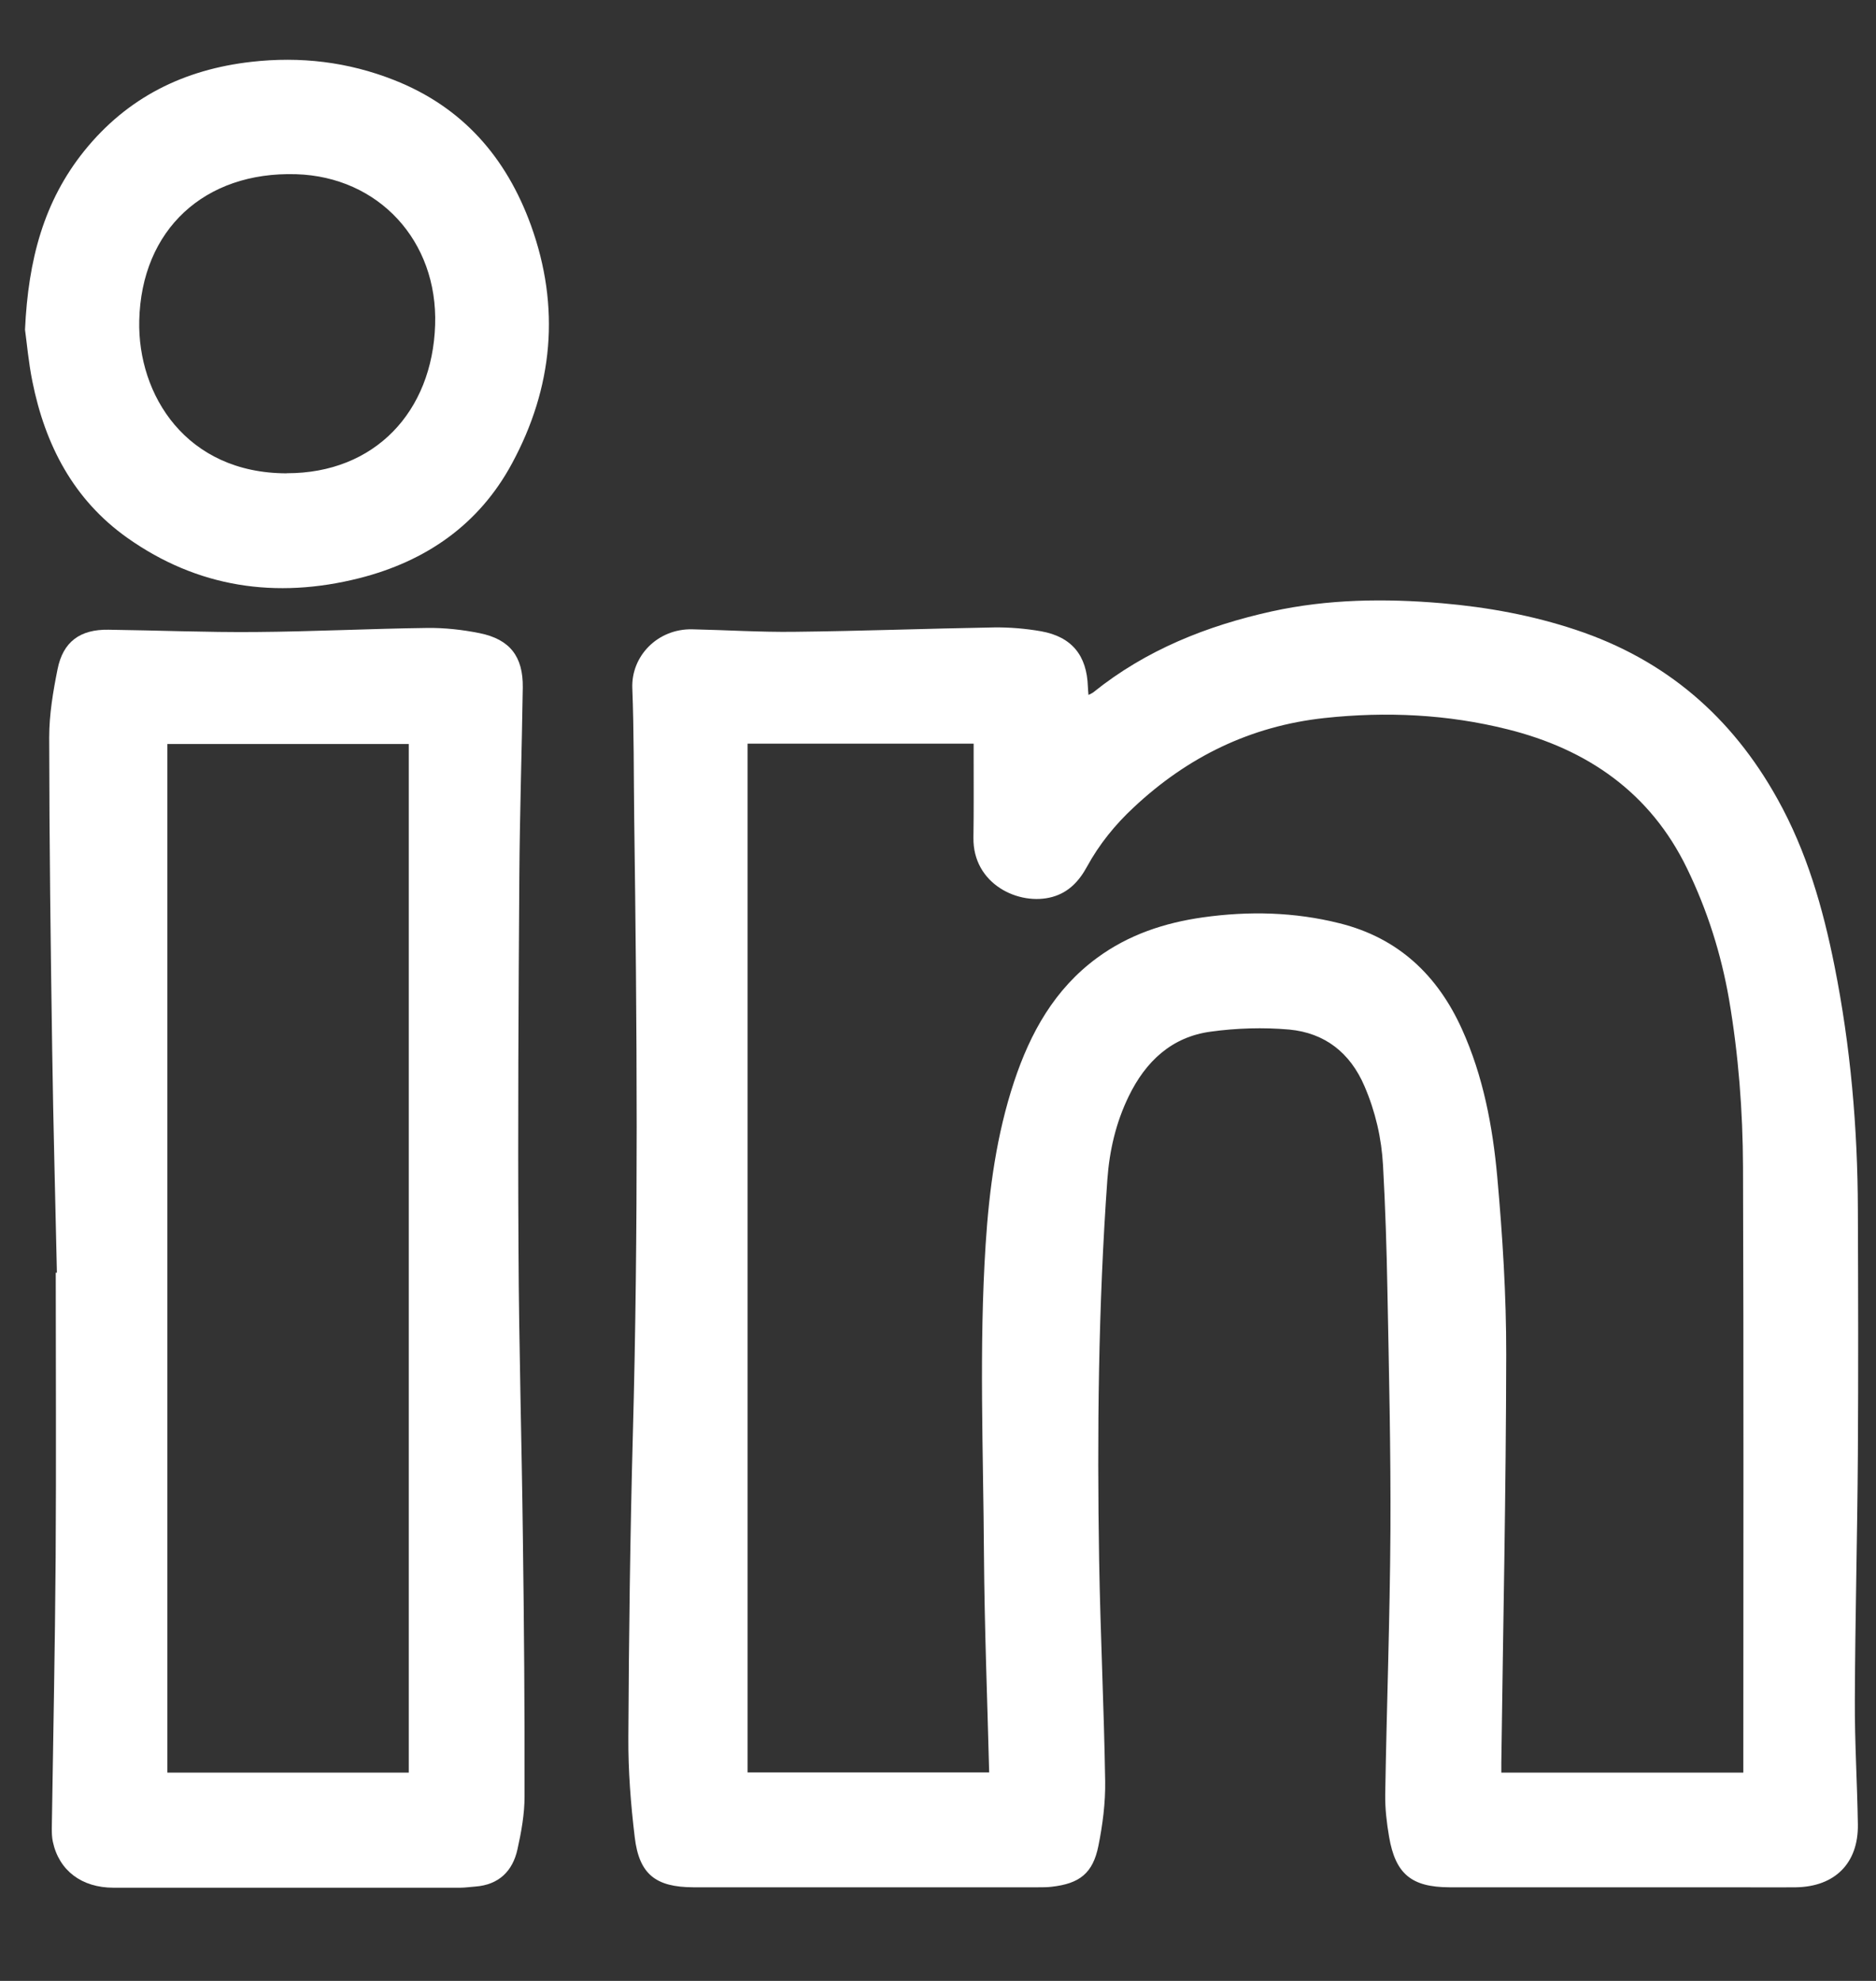
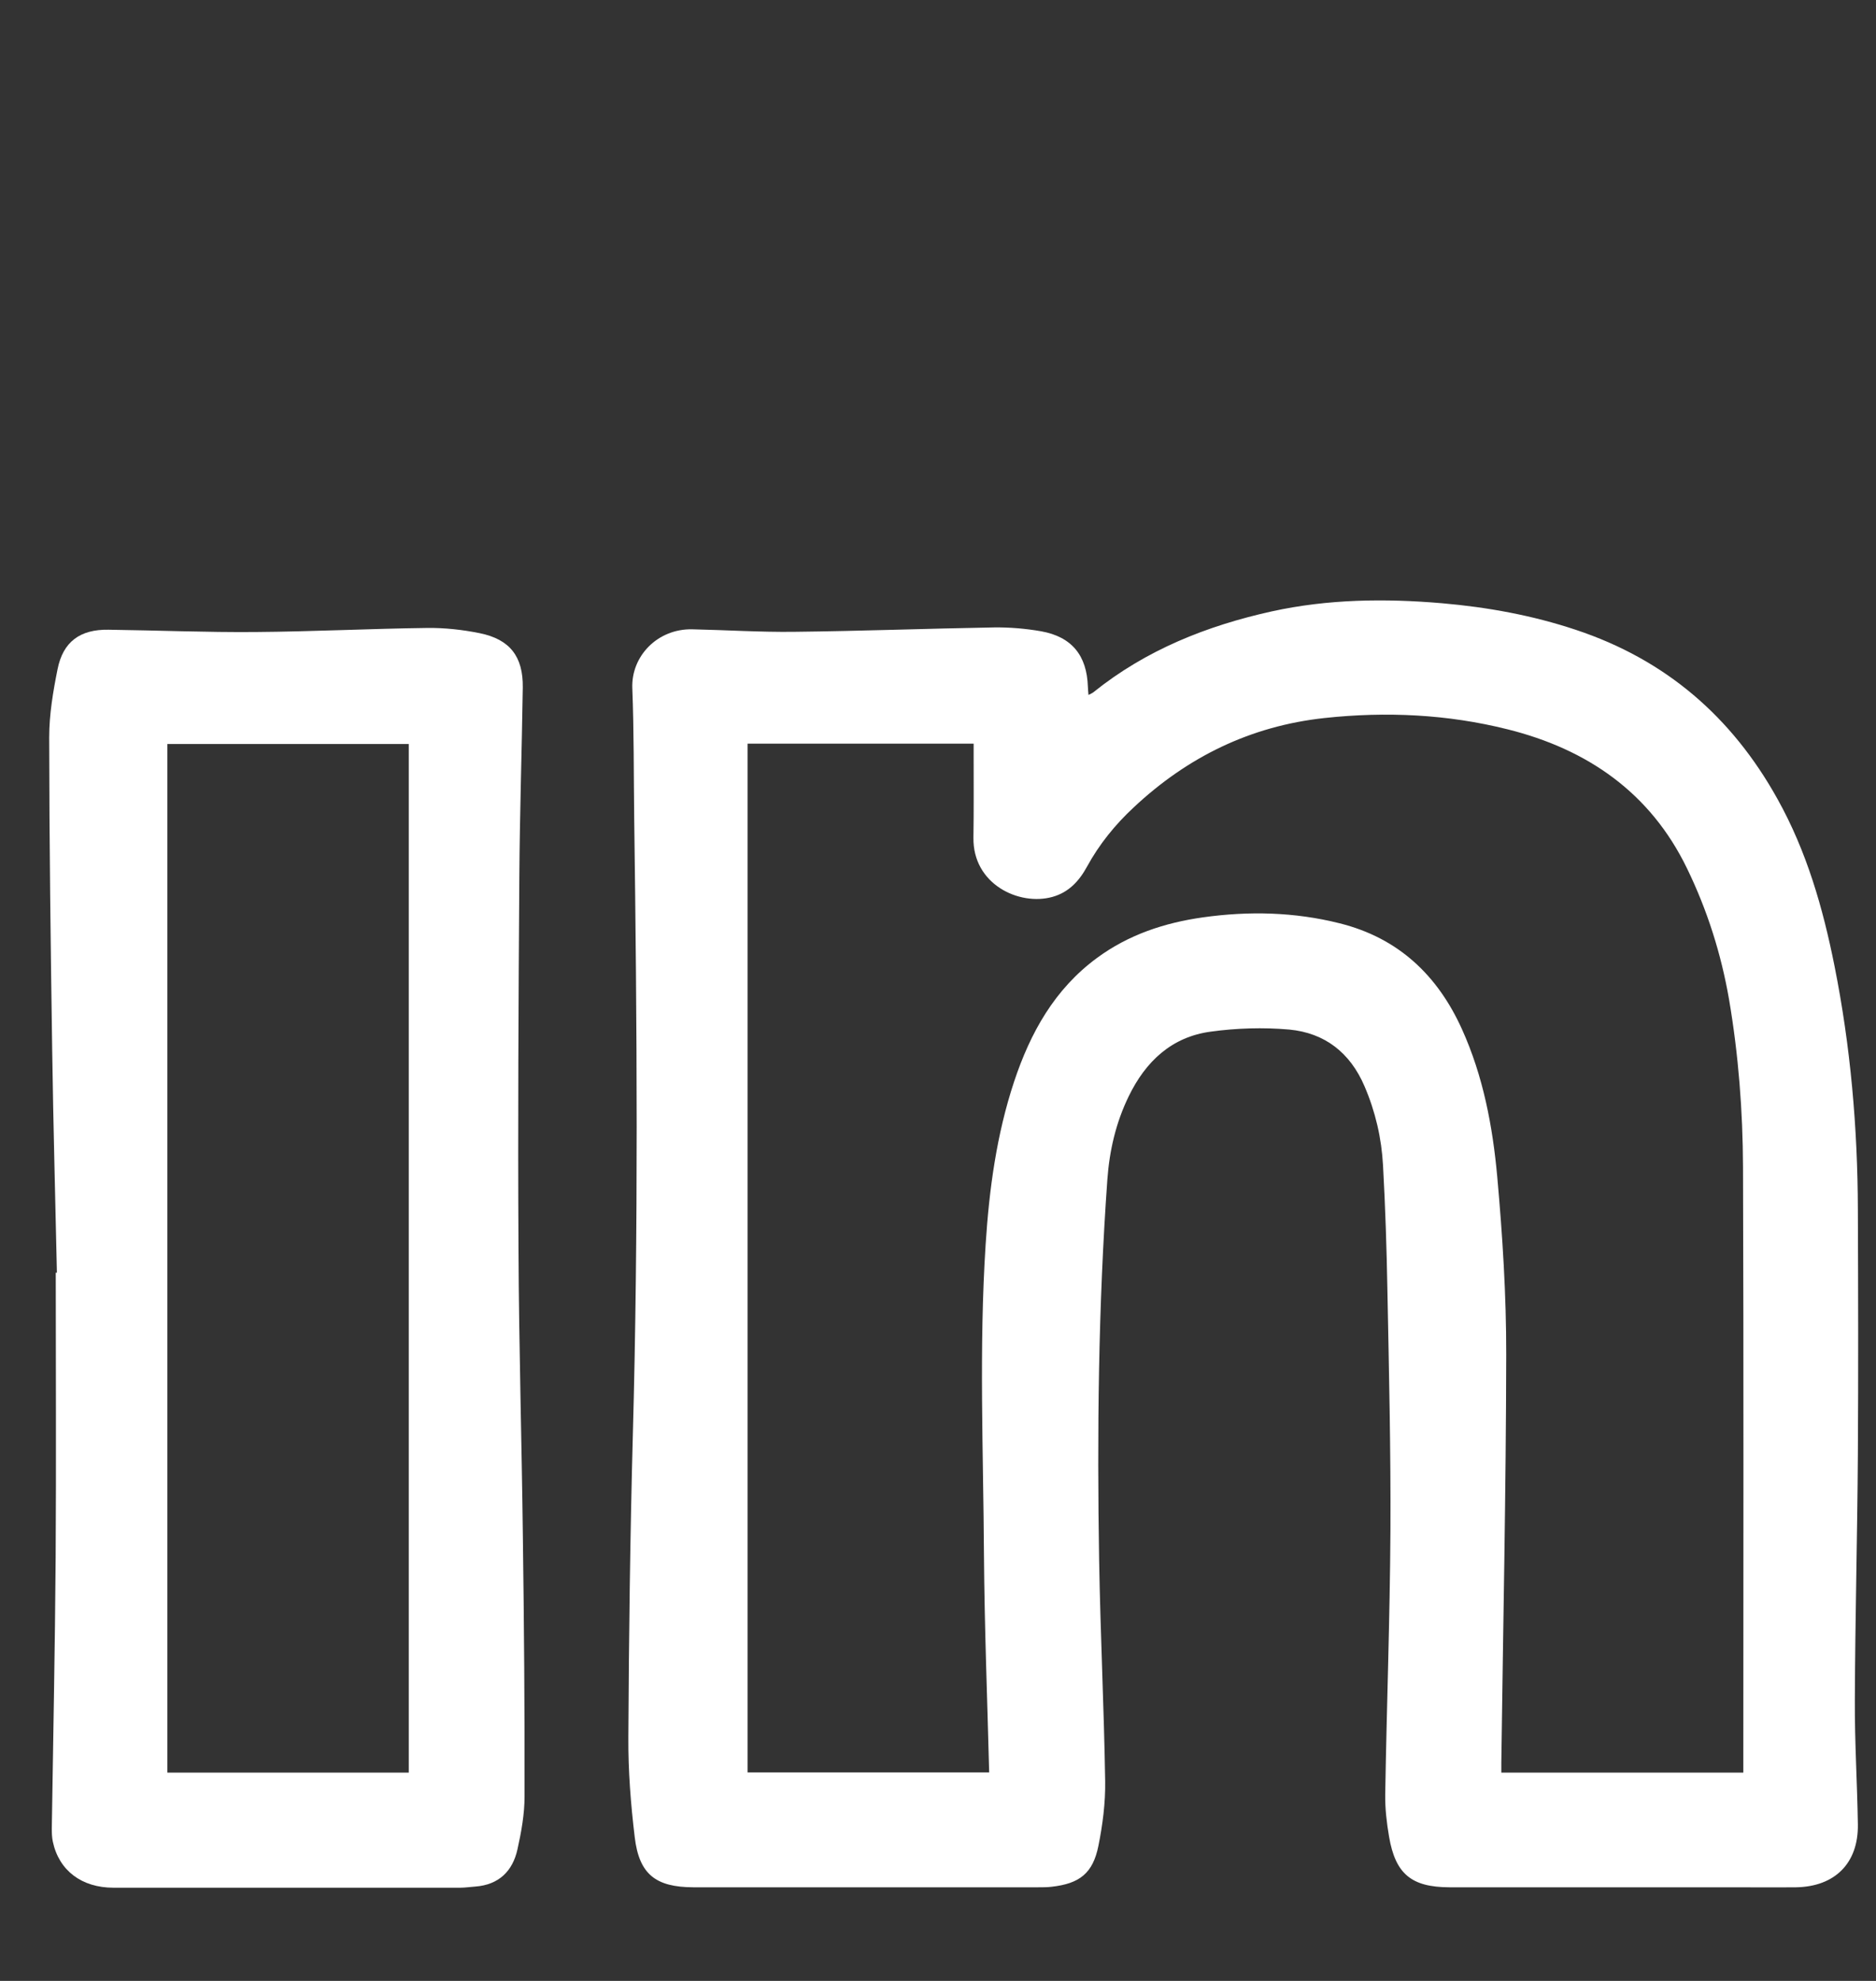
<svg xmlns="http://www.w3.org/2000/svg" width="18" height="19" viewBox="0 0 18 19" fill="none">
  <rect x="0" y="0" width="18" height="19" fill="#333333" stroke="none" />
  <path d="M10.441 6.667C10.464 6.655 10.48 6.649 10.492 6.639C10.996 6.234 11.579 6.002 12.203 5.864C12.741 5.746 13.288 5.739 13.836 5.786C14.274 5.824 14.703 5.902 15.12 6.041C15.981 6.327 16.617 6.875 17.055 7.664C17.335 8.166 17.491 8.709 17.602 9.266C17.756 10.037 17.824 10.818 17.826 11.604C17.829 12.385 17.831 13.167 17.826 13.949C17.821 14.736 17.8 15.523 17.797 16.31C17.795 16.706 17.82 17.102 17.826 17.499C17.832 17.87 17.606 18.096 17.233 18.102C17.018 18.104 16.803 18.102 16.588 18.102C15.714 18.102 14.84 18.102 13.967 18.102C13.947 18.102 13.927 18.102 13.907 18.102C13.544 18.101 13.389 17.975 13.328 17.617C13.305 17.483 13.289 17.346 13.291 17.21C13.305 16.368 13.336 15.527 13.341 14.686C13.345 13.916 13.327 13.146 13.312 12.376C13.305 11.977 13.292 11.578 13.27 11.179C13.256 10.917 13.197 10.662 13.092 10.418C12.954 10.096 12.71 9.907 12.37 9.875C12.121 9.853 11.864 9.861 11.617 9.895C11.242 9.945 10.992 10.181 10.83 10.515C10.707 10.767 10.645 11.036 10.625 11.313C10.538 12.529 10.526 13.747 10.546 14.965C10.558 15.672 10.593 16.379 10.604 17.086C10.607 17.292 10.58 17.502 10.539 17.705C10.486 17.968 10.358 18.067 10.09 18.097C10.048 18.102 10.005 18.102 9.961 18.102C8.867 18.102 7.772 18.102 6.678 18.102C6.67 18.102 6.661 18.102 6.653 18.102C6.291 18.101 6.132 17.977 6.09 17.62C6.052 17.304 6.027 16.984 6.029 16.666C6.034 15.699 6.046 14.731 6.072 13.765C6.126 11.791 6.112 9.818 6.085 7.843C6.08 7.43 6.083 7.016 6.067 6.603C6.054 6.294 6.309 6.029 6.642 6.036C6.968 6.043 7.295 6.064 7.621 6.06C8.26 6.053 8.898 6.029 9.537 6.018C9.688 6.016 9.841 6.029 9.99 6.055C10.284 6.108 10.428 6.287 10.438 6.585C10.439 6.61 10.441 6.634 10.444 6.667L10.441 6.667ZM16.727 17.002V16.912C16.727 15.007 16.731 13.101 16.724 11.195C16.722 10.657 16.681 10.119 16.59 9.586C16.514 9.148 16.381 8.729 16.187 8.33C15.835 7.603 15.231 7.186 14.464 6.995C13.889 6.851 13.301 6.823 12.708 6.887C11.998 6.964 11.395 7.26 10.879 7.743C10.7 7.909 10.547 8.098 10.43 8.312C10.356 8.448 10.256 8.559 10.097 8.603C9.779 8.691 9.333 8.482 9.34 8.034C9.344 7.769 9.342 7.503 9.342 7.238C9.342 7.205 9.342 7.171 9.342 7.133H7.173V17H9.491C9.473 16.299 9.446 15.606 9.441 14.913C9.435 13.921 9.393 12.928 9.457 11.937C9.491 11.407 9.562 10.882 9.73 10.375C9.886 9.906 10.118 9.487 10.527 9.187C10.829 8.965 11.173 8.851 11.541 8.799C11.982 8.737 12.421 8.747 12.854 8.856C13.416 8.996 13.794 9.354 14.028 9.873C14.231 10.322 14.322 10.803 14.366 11.288C14.417 11.855 14.453 12.426 14.452 12.995C14.45 14.299 14.422 15.603 14.405 16.906C14.405 16.936 14.405 16.966 14.405 17.002H16.726L16.727 17.002Z" fill="white" />
  <path d="M0.546 12.206C0.531 11.499 0.511 10.791 0.501 10.084C0.486 9.08 0.473 8.076 0.472 7.072C0.472 6.854 0.509 6.634 0.552 6.42C0.604 6.156 0.768 6.035 1.042 6.04C1.511 6.046 1.981 6.066 2.45 6.062C3 6.058 3.55 6.03 4.1 6.023C4.267 6.021 4.438 6.04 4.602 6.073C4.893 6.132 5.02 6.298 5.016 6.594C5.007 7.199 4.987 7.803 4.983 8.408C4.975 9.601 4.968 10.793 4.975 11.985C4.979 12.907 5.006 13.828 5.017 14.749C5.028 15.576 5.035 16.403 5.033 17.231C5.033 17.4 5.002 17.572 4.965 17.738C4.919 17.947 4.786 18.078 4.561 18.095C4.513 18.098 4.464 18.106 4.416 18.106C3.307 18.106 2.198 18.106 1.089 18.106C0.783 18.106 0.566 17.941 0.507 17.665C0.498 17.624 0.497 17.58 0.497 17.538C0.51 16.671 0.528 15.804 0.534 14.937C0.54 14.027 0.535 13.116 0.535 12.207C0.538 12.207 0.541 12.207 0.544 12.207L0.546 12.206ZM1.606 7.136V17.002H3.922V7.136H1.606Z" fill="white" />
-   <path d="M0.24 3.161C0.271 2.489 0.421 1.93 0.808 1.448C1.223 0.933 1.766 0.666 2.413 0.593C2.882 0.54 3.337 0.593 3.779 0.767C4.439 1.026 4.858 1.511 5.094 2.16C5.379 2.947 5.307 3.718 4.911 4.448C4.596 5.031 4.087 5.384 3.446 5.546C2.648 5.747 1.896 5.636 1.222 5.159C0.706 4.794 0.433 4.268 0.311 3.66C0.273 3.473 0.257 3.283 0.24 3.162V3.161ZM2.751 4.539C3.596 4.541 4.148 3.949 4.175 3.117C4.202 2.311 3.633 1.695 2.841 1.671C1.962 1.644 1.356 2.203 1.336 3.076C1.32 3.787 1.785 4.539 2.751 4.54V4.539Z" fill="white" />
</svg>